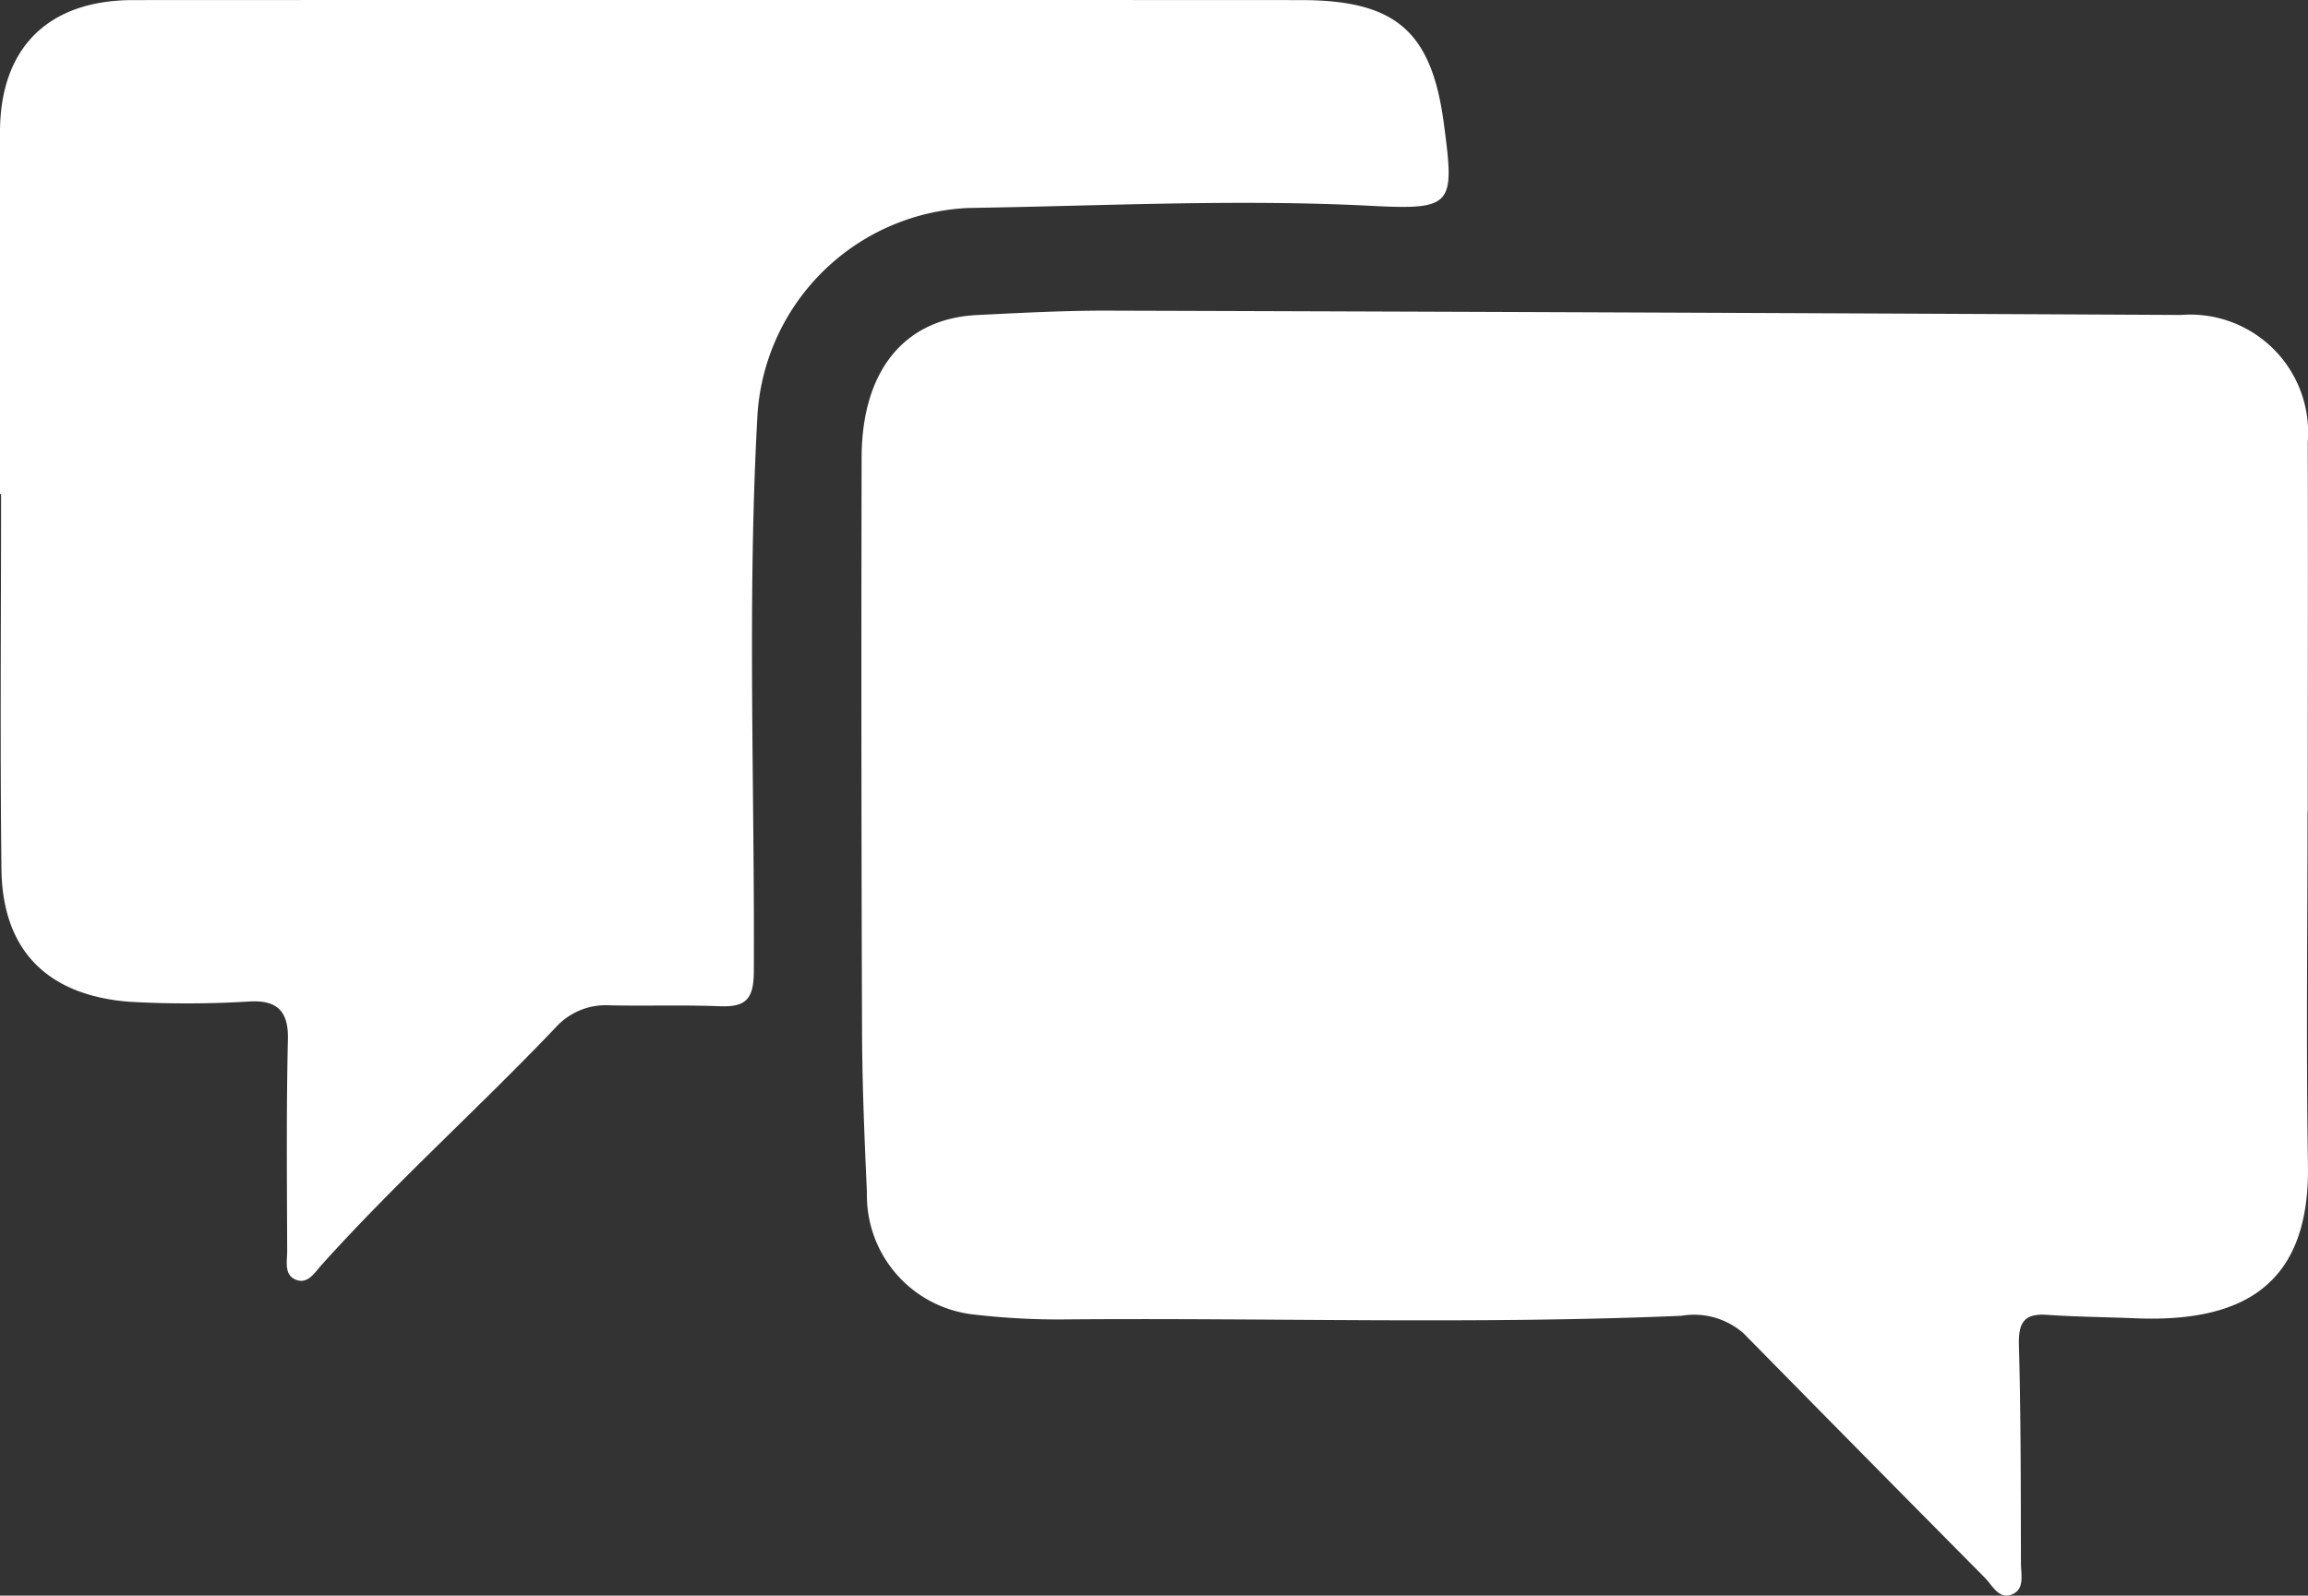
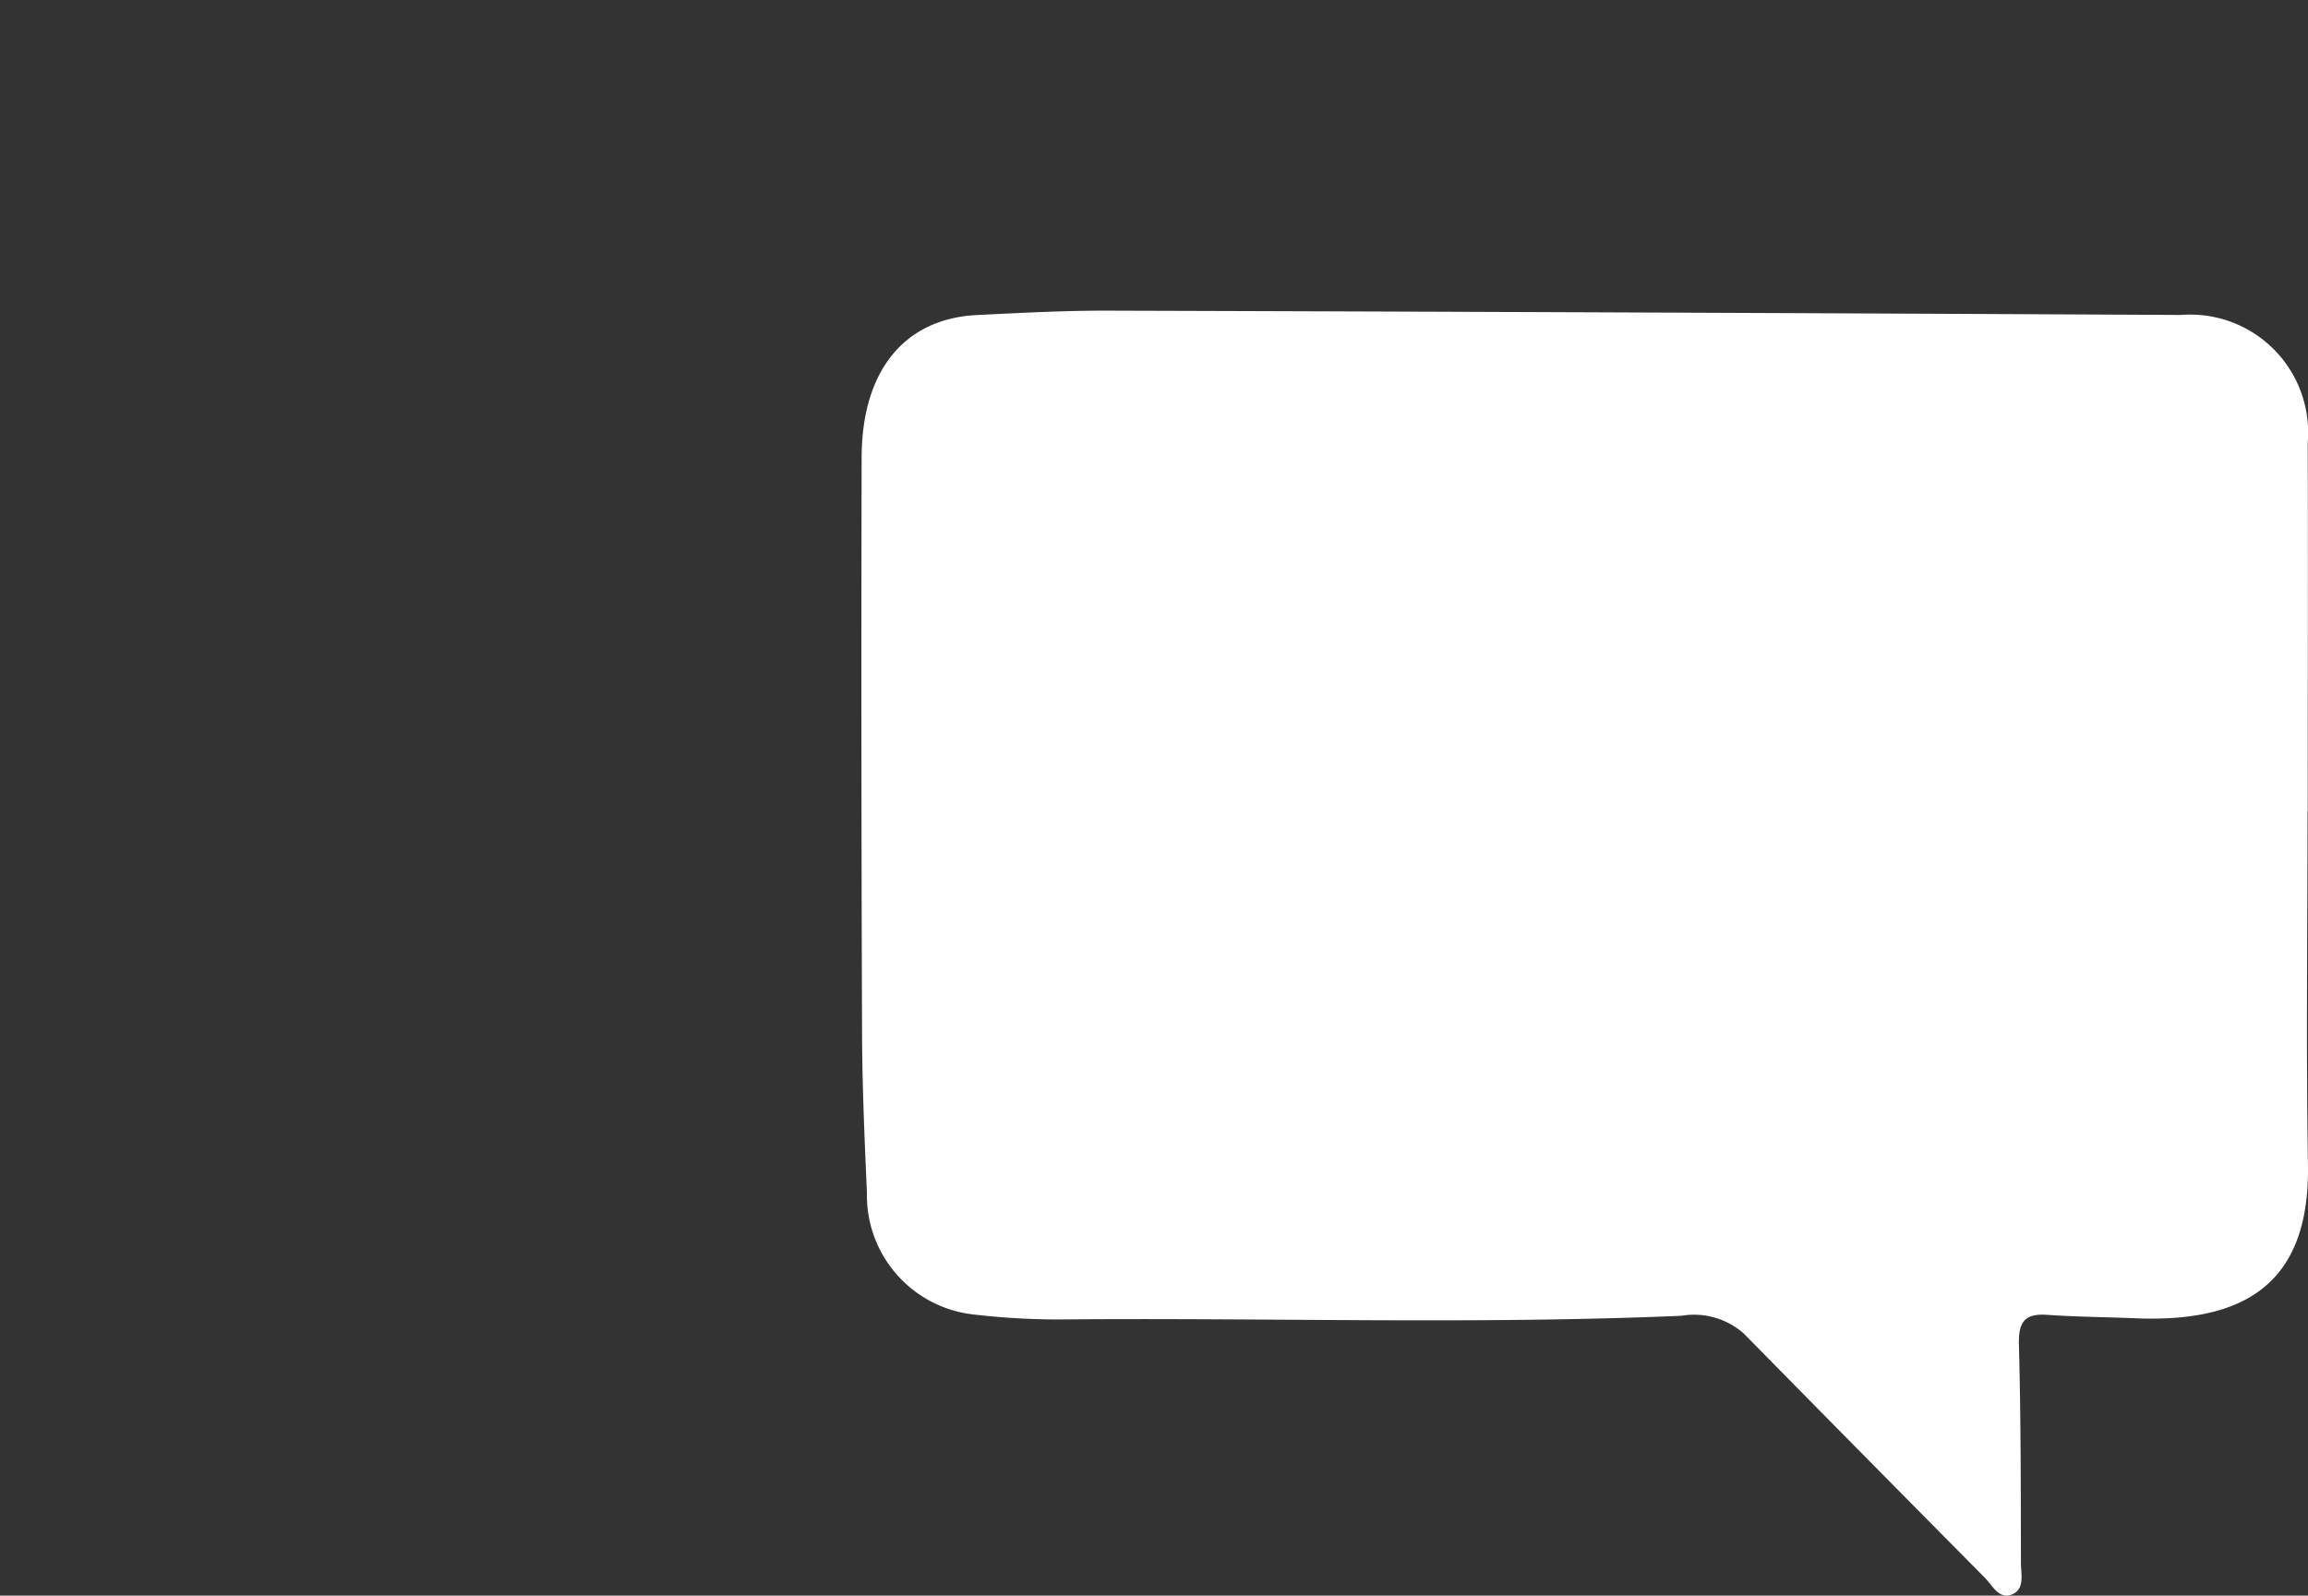
<svg xmlns="http://www.w3.org/2000/svg" width="94.511" height="65.348" viewBox="0 0 94.511 65.348">
  <rect x="0" y="0" width="94.511" height="65.348" fill="#333333" stroke="none" />
  <g id="グループ_82" data-name="グループ 82" transform="translate(-917 13417.541)">
    <path id="パス_664" data-name="パス 664" d="M94.492,36.683c0,4.831-.061,9.664.017,14.494.079,4.907-2.656,6.453-7.067,6.272-1.205-.05-2.412-.057-3.614-.141-.965-.068-1.178.341-1.154,1.244.08,2.972.076,5.946.082,8.919,0,.467.18,1.107-.413,1.305-.506.169-.764-.4-1.072-.709q-4.944-4.989-9.871-10a3.08,3.08,0,0,0-2.551-.72c-8.485.361-16.974.072-25.461.15a30.036,30.036,0,0,1-3.608-.214A4.909,4.909,0,0,1,35.5,52.3c-.1-2.226-.195-4.454-.2-6.681q-.042-11.708-.017-23.414c.005-3.56,1.746-5.7,4.731-5.844,1.786-.088,3.574-.184,5.361-.179q21.969.065,43.937.176A4.827,4.827,0,0,1,94.5,21.57c.015,5.037,0,10.075,0,15.113h-.008" transform="translate(917 -13421)" fill="#fff" />
-     <path id="パス_665" data-name="パス 665" d="M0,23.692c0-4.956-.012-9.911,0-14.867C.019,5.4,1.988,3.464,5.453,3.463q23.91-.01,47.818,0c3.877,0,5.347,1.272,5.851,5.039.451,3.372.392,3.56-2.993,3.386-5.493-.282-10.976.005-16.461.088a9.065,9.065,0,0,0-8.644,8.37c-.431,7.632-.118,15.272-.155,22.908-.006,1.144-.344,1.455-1.4,1.415-1.5-.058-3-.005-4.493-.037a2.763,2.763,0,0,0-2.216.9c-3.142,3.3-6.548,6.347-9.6,9.74-.265.3-.546.765-1,.614-.547-.182-.4-.76-.4-1.19-.009-2.891-.038-5.783.03-8.672.027-1.149-.441-1.6-1.529-1.552a42,42,0,0,1-4.98.013C1.975,44.22.1,42.418.059,39.054,0,33.934.044,28.813.044,23.692Z" transform="translate(917 -13421)" fill="#fff" />
  </g>
</svg>